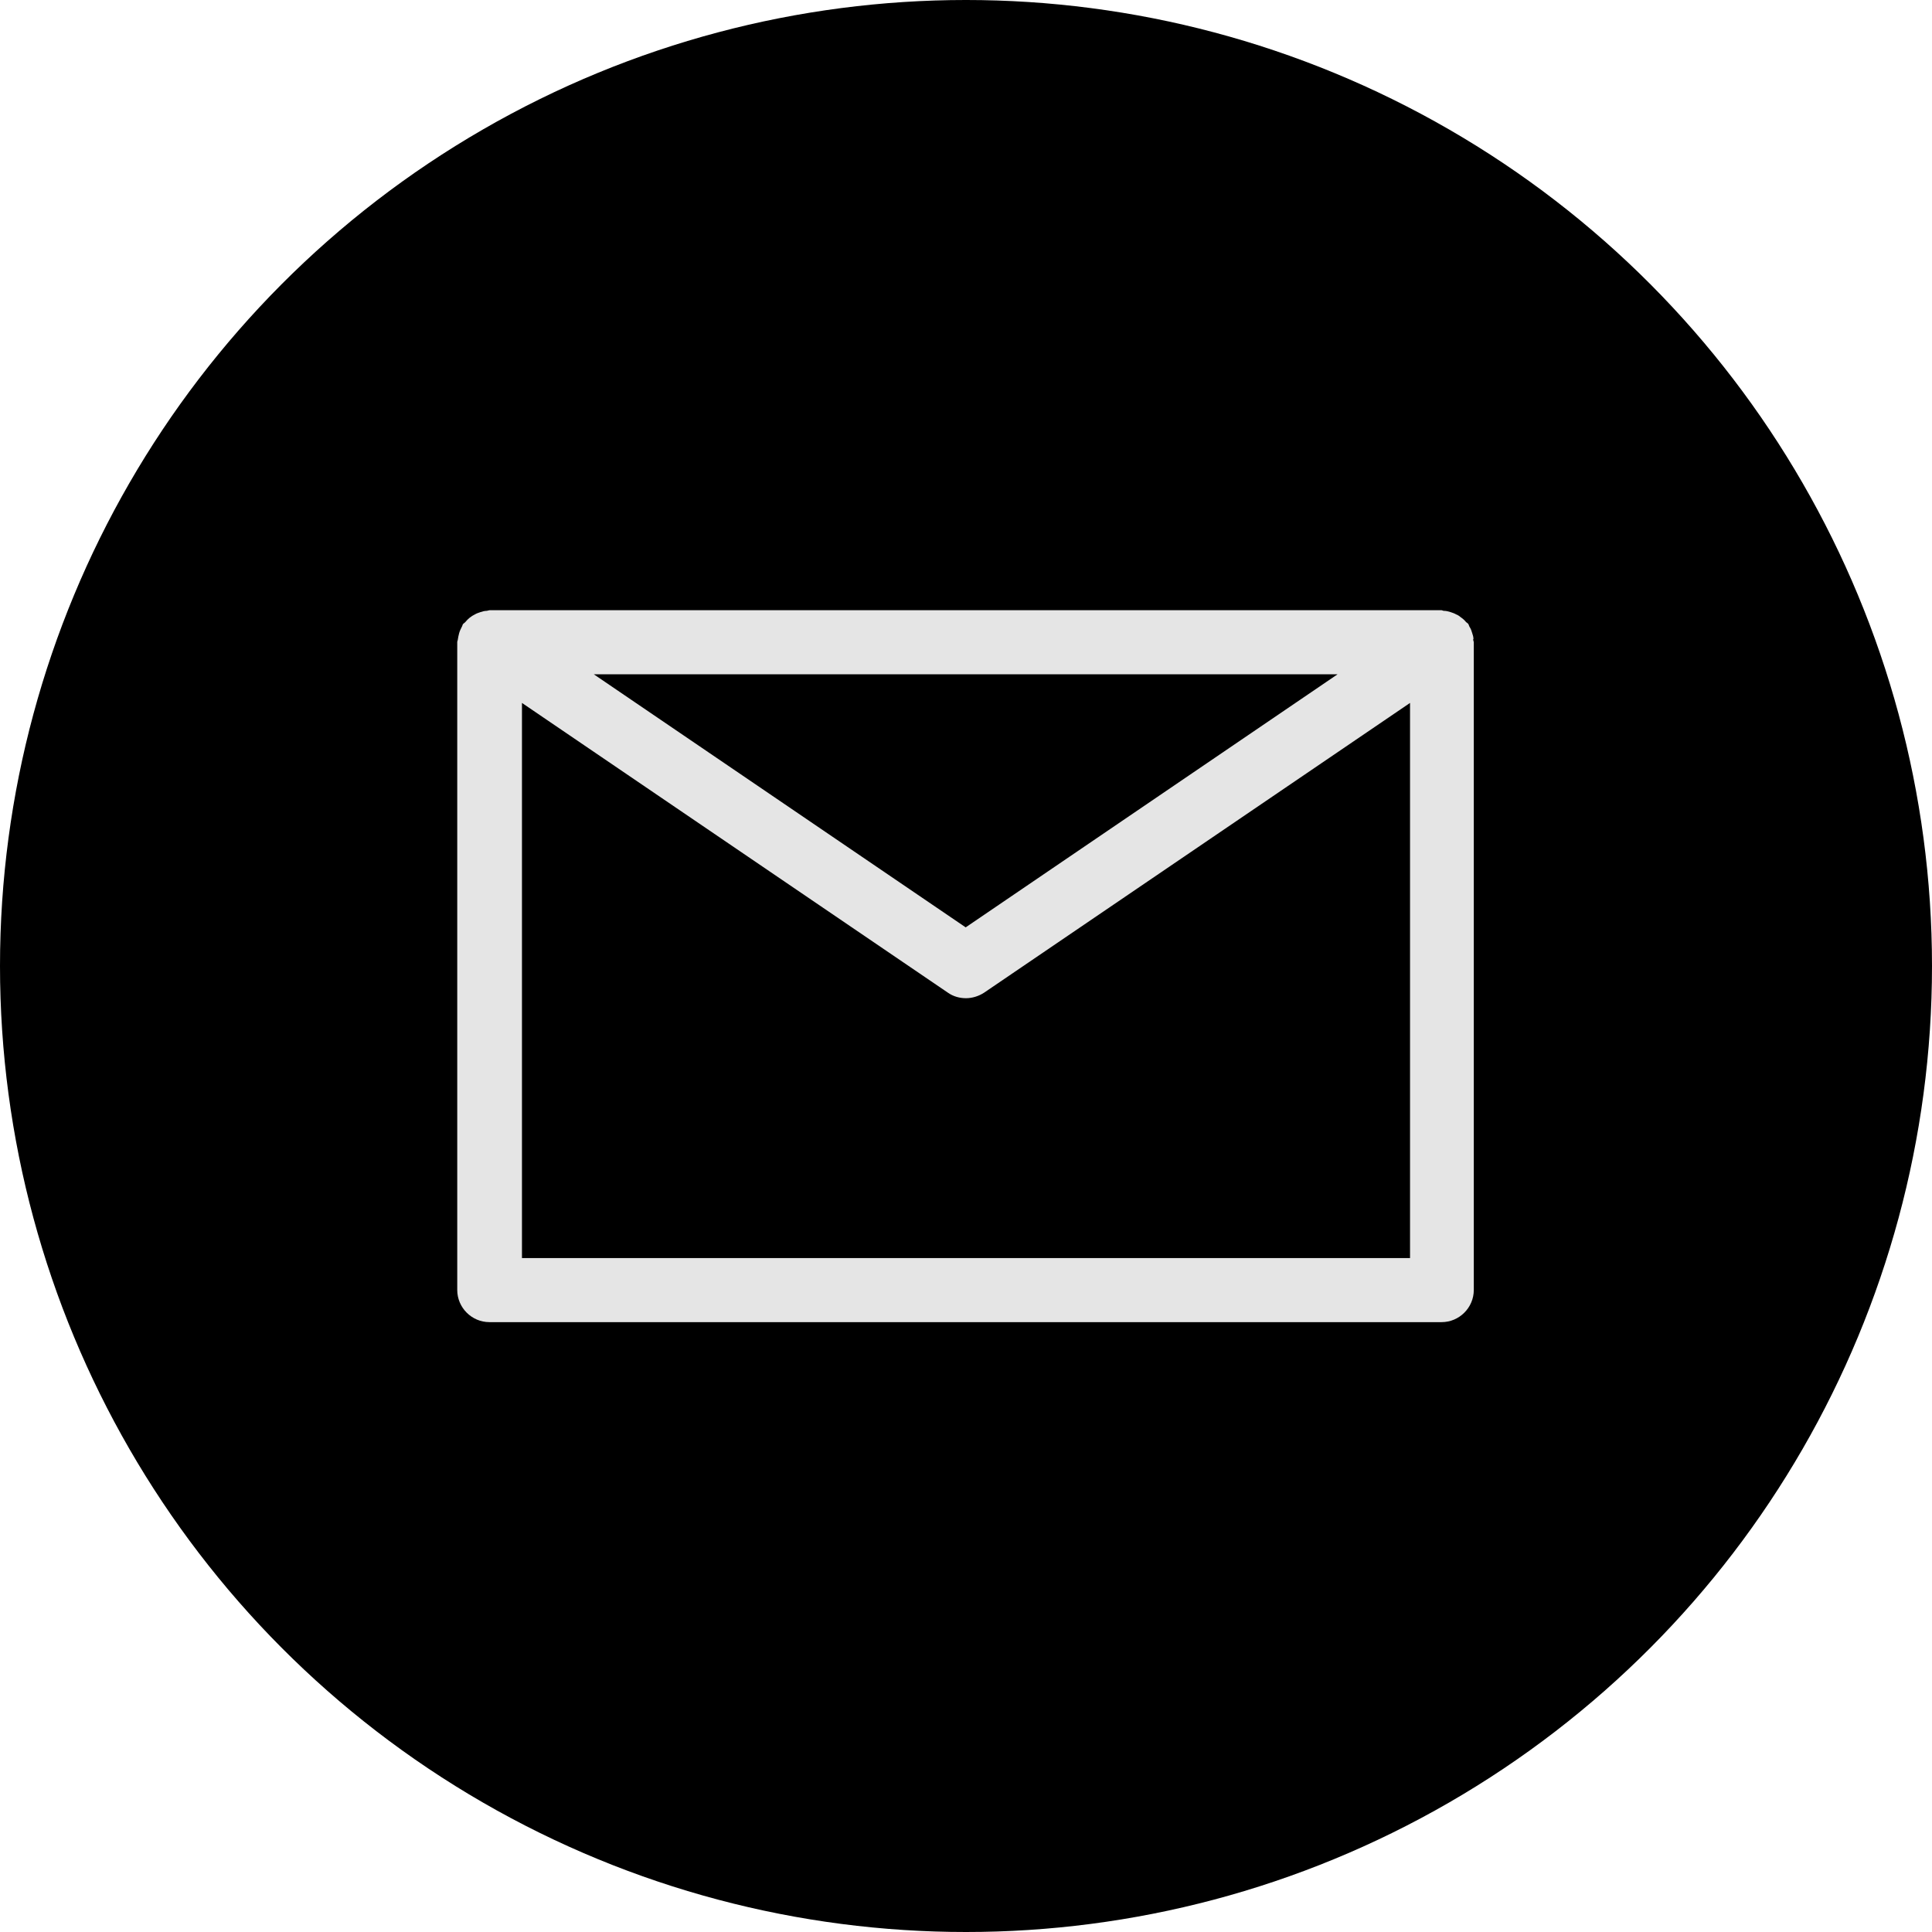
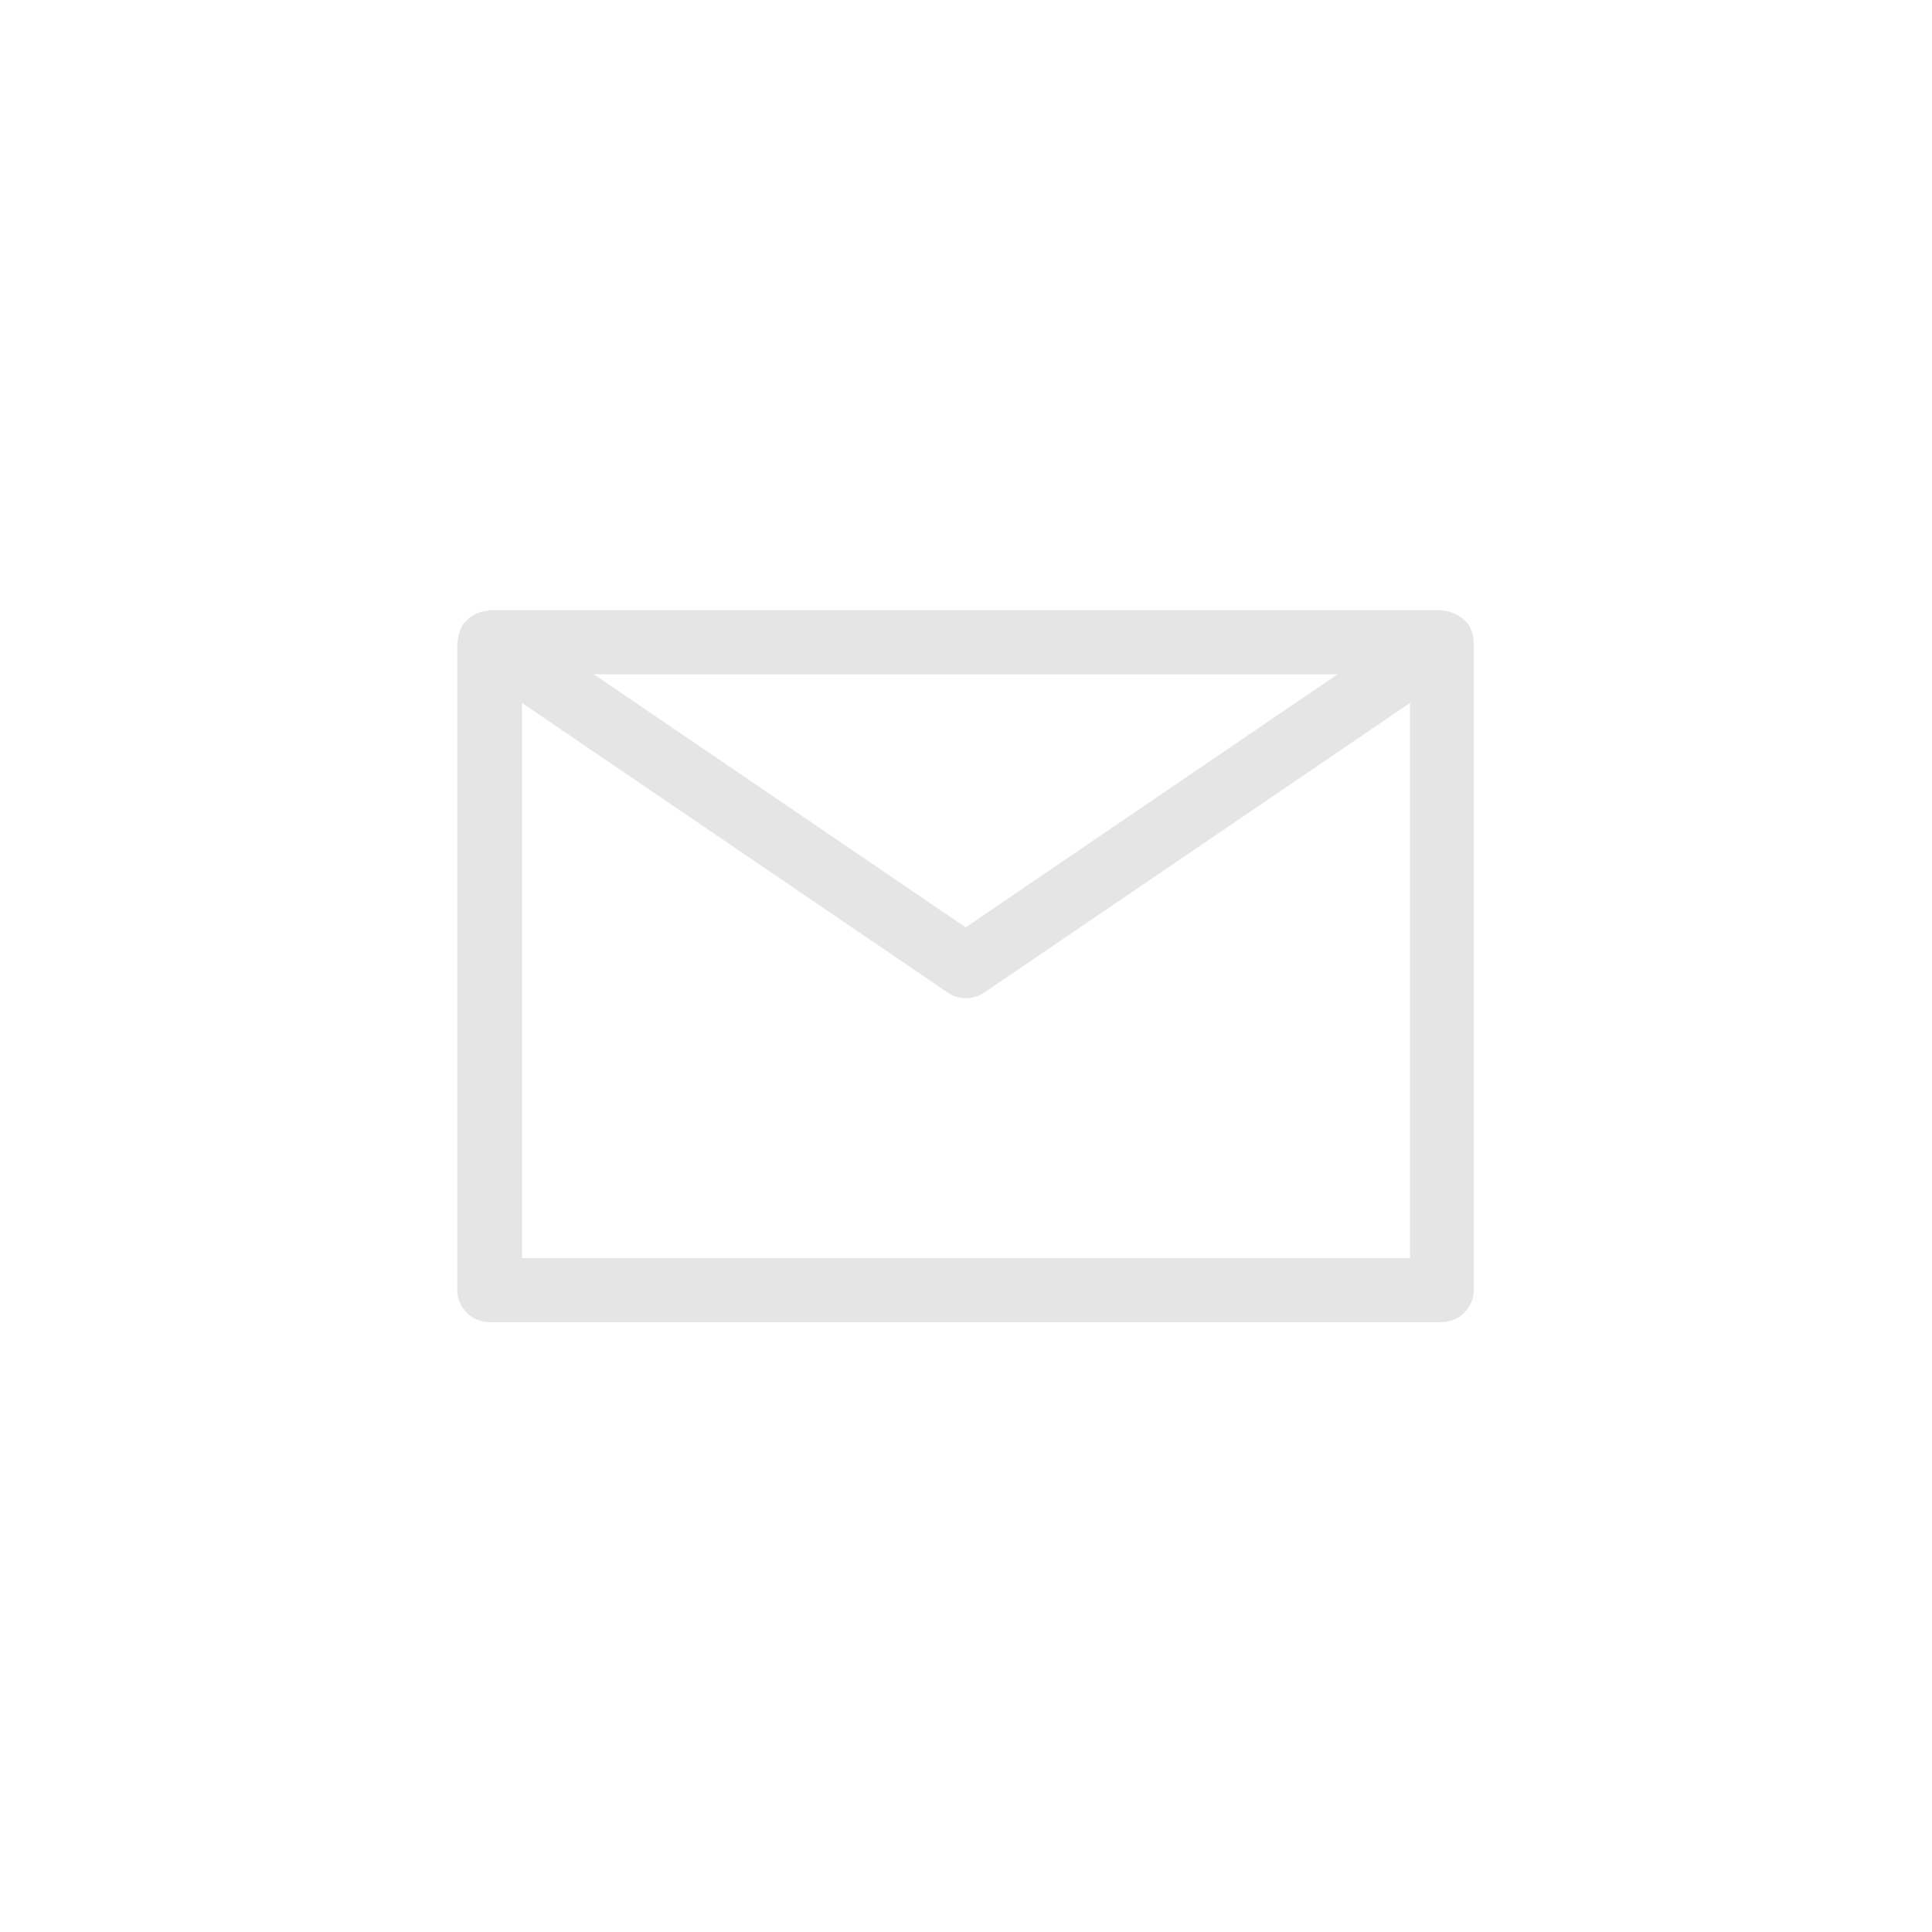
<svg xmlns="http://www.w3.org/2000/svg" id="Layer_2" viewBox="0 0 60 60">
  <defs>
    <style>.cls-1{fill:#e5e5e5;}</style>
  </defs>
  <g id="Layer_1-2">
-     <circle cx="30" cy="30" r="30" />
    <path class="cls-1" d="m45.76,19.85c0-.07-.02-.13-.04-.19-.02-.07-.04-.13-.08-.19-.02-.03-.02-.06-.04-.09-.02-.03-.05-.04-.07-.06-.04-.05-.09-.1-.15-.14-.05-.04-.1-.08-.16-.1-.05-.03-.11-.05-.17-.07-.07-.02-.13-.04-.21-.04-.03,0-.05-.02-.08-.02H15.21s-.06.01-.09.02c-.07,0-.14.02-.2.04-.06.02-.12.04-.17.07-.06.03-.11.06-.16.1-.05.04-.1.09-.14.14-.02.02-.05.04-.07.06-.02.03-.02.06-.04.09-.03.06-.06.12-.08.19-.02.07-.03.13-.04.19,0,.03-.02.06-.02.09v20.12c0,.55.45,1,1,1h29.57c.55,0,1-.45,1-1v-20.12s-.02-.06-.02-.09Zm-4.22,1.09l-11.55,7.86-11.55-7.86h23.09Zm-25.33,18.13v-17.24l13.23,9c.17.12.37.17.56.17s.39-.06.56-.17l13.23-9v17.24h-27.57Z" />
  </g>
</svg>